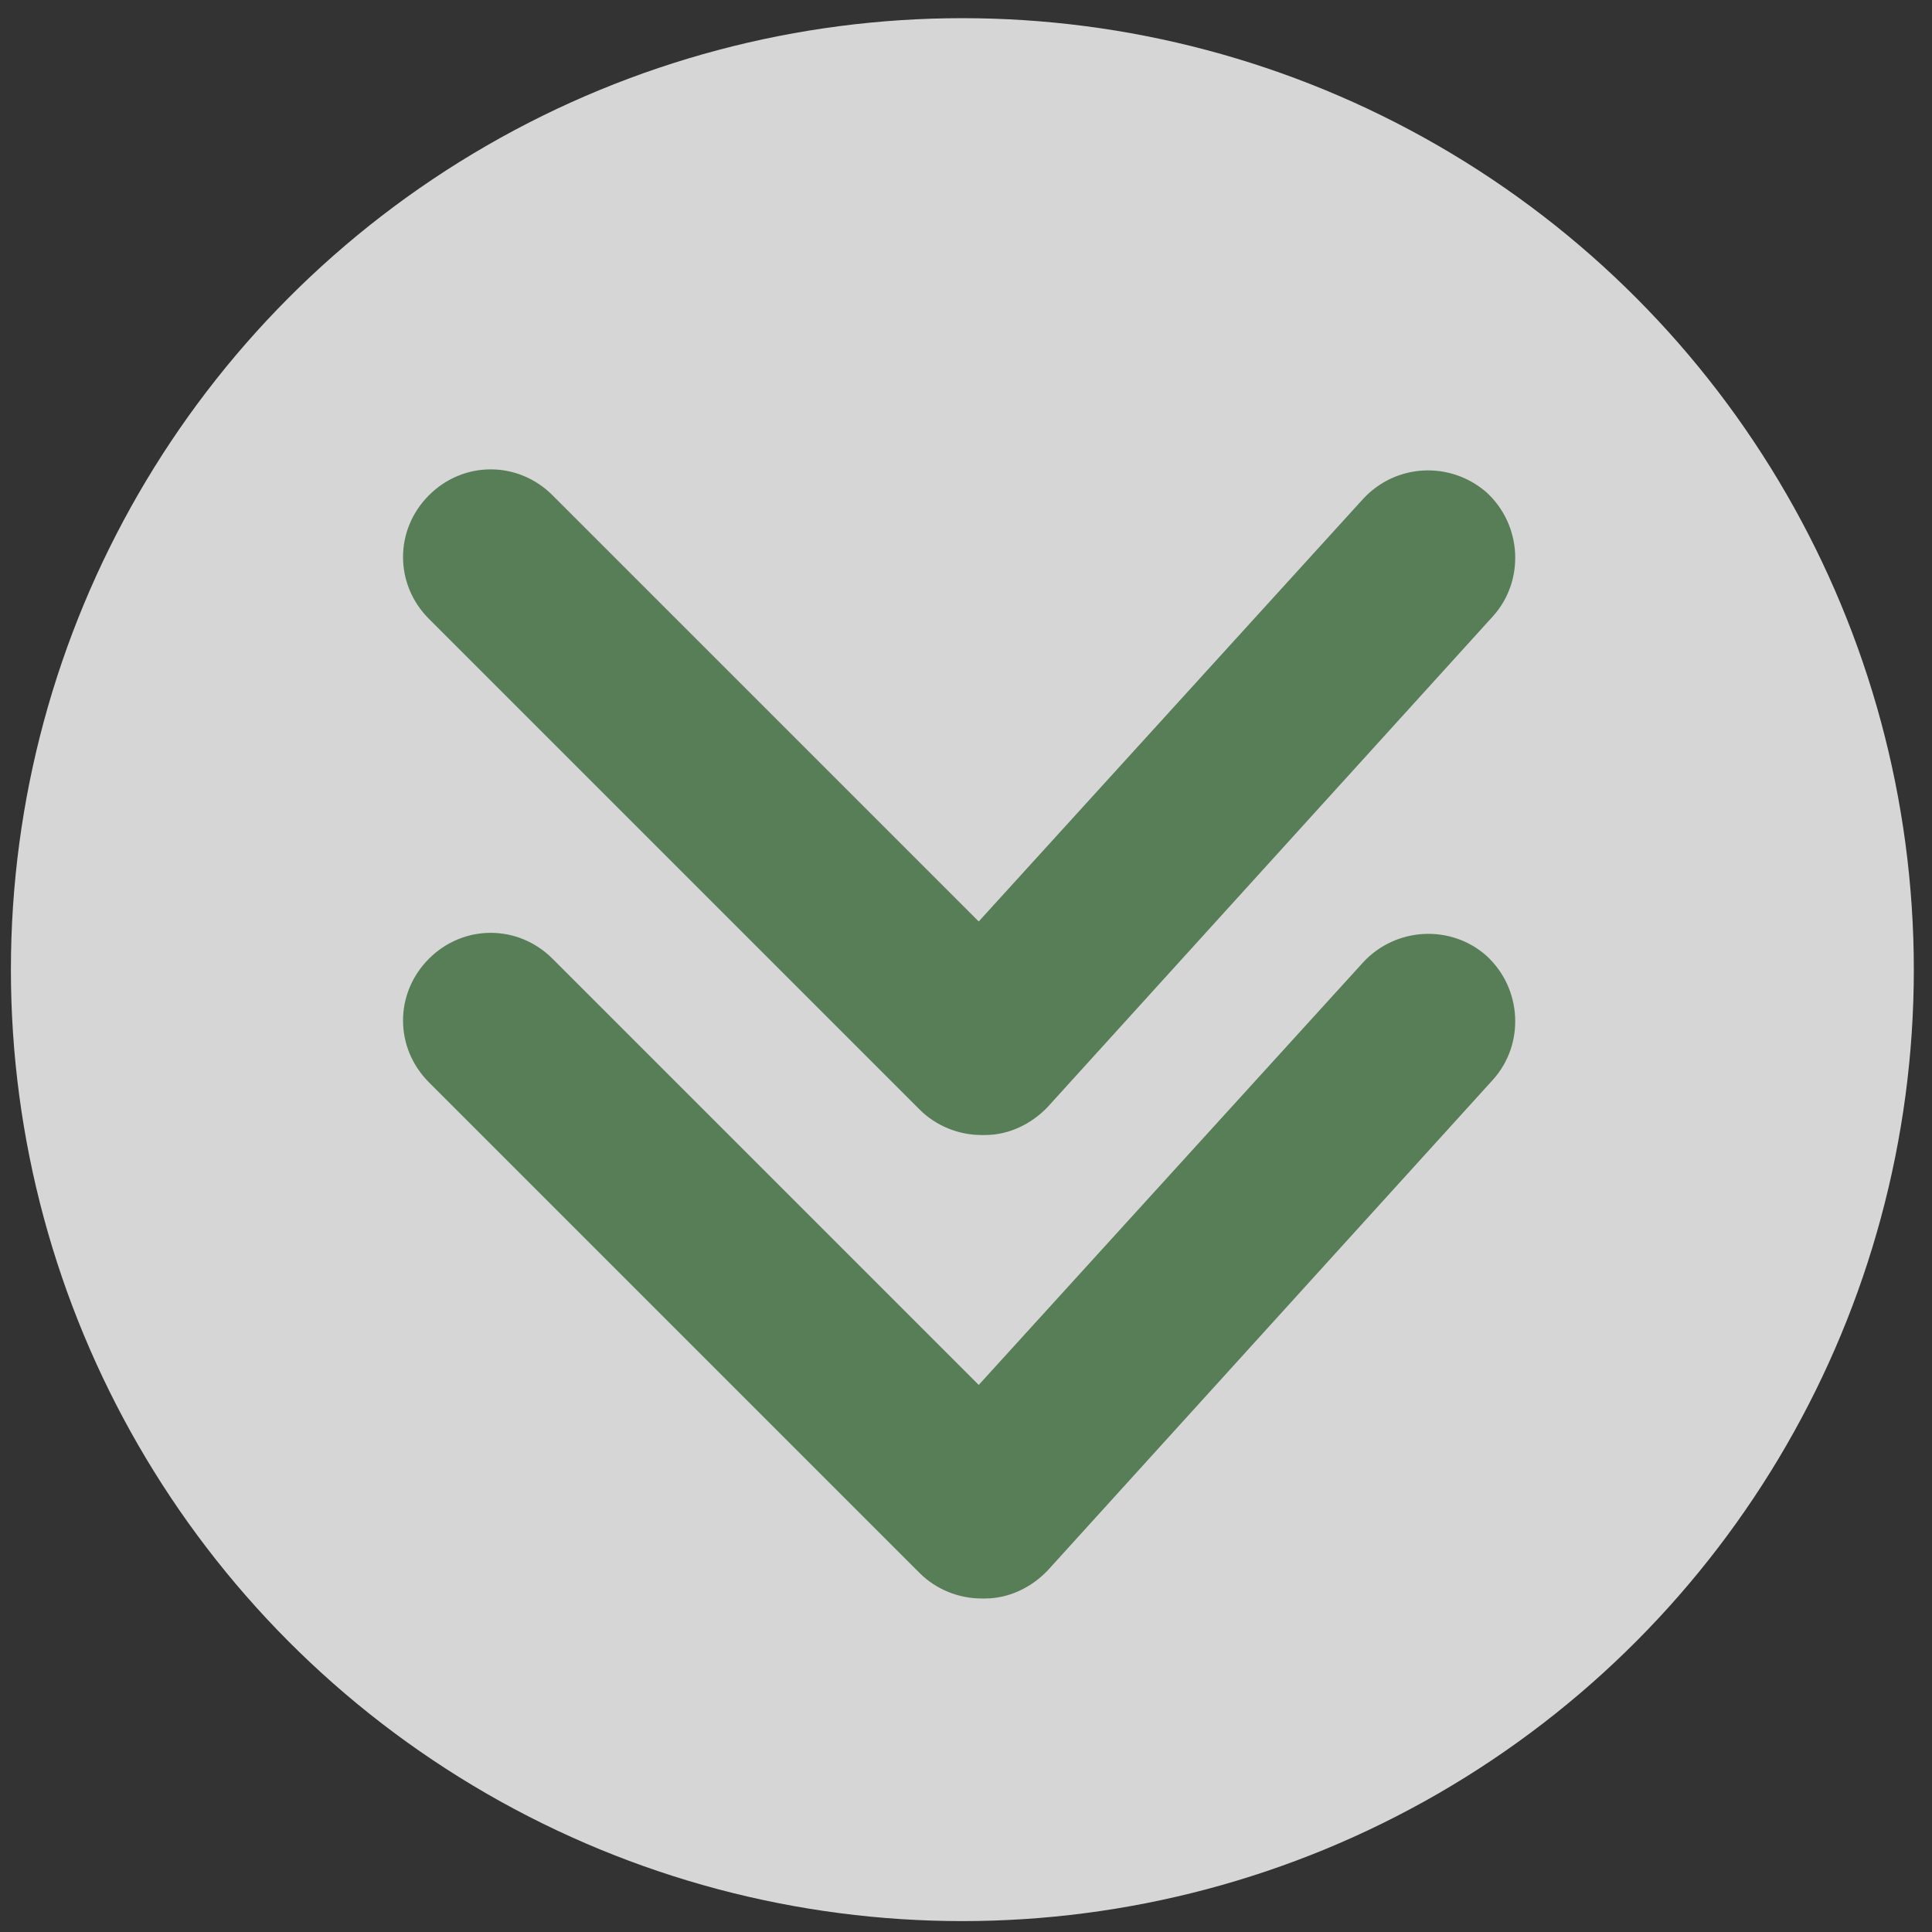
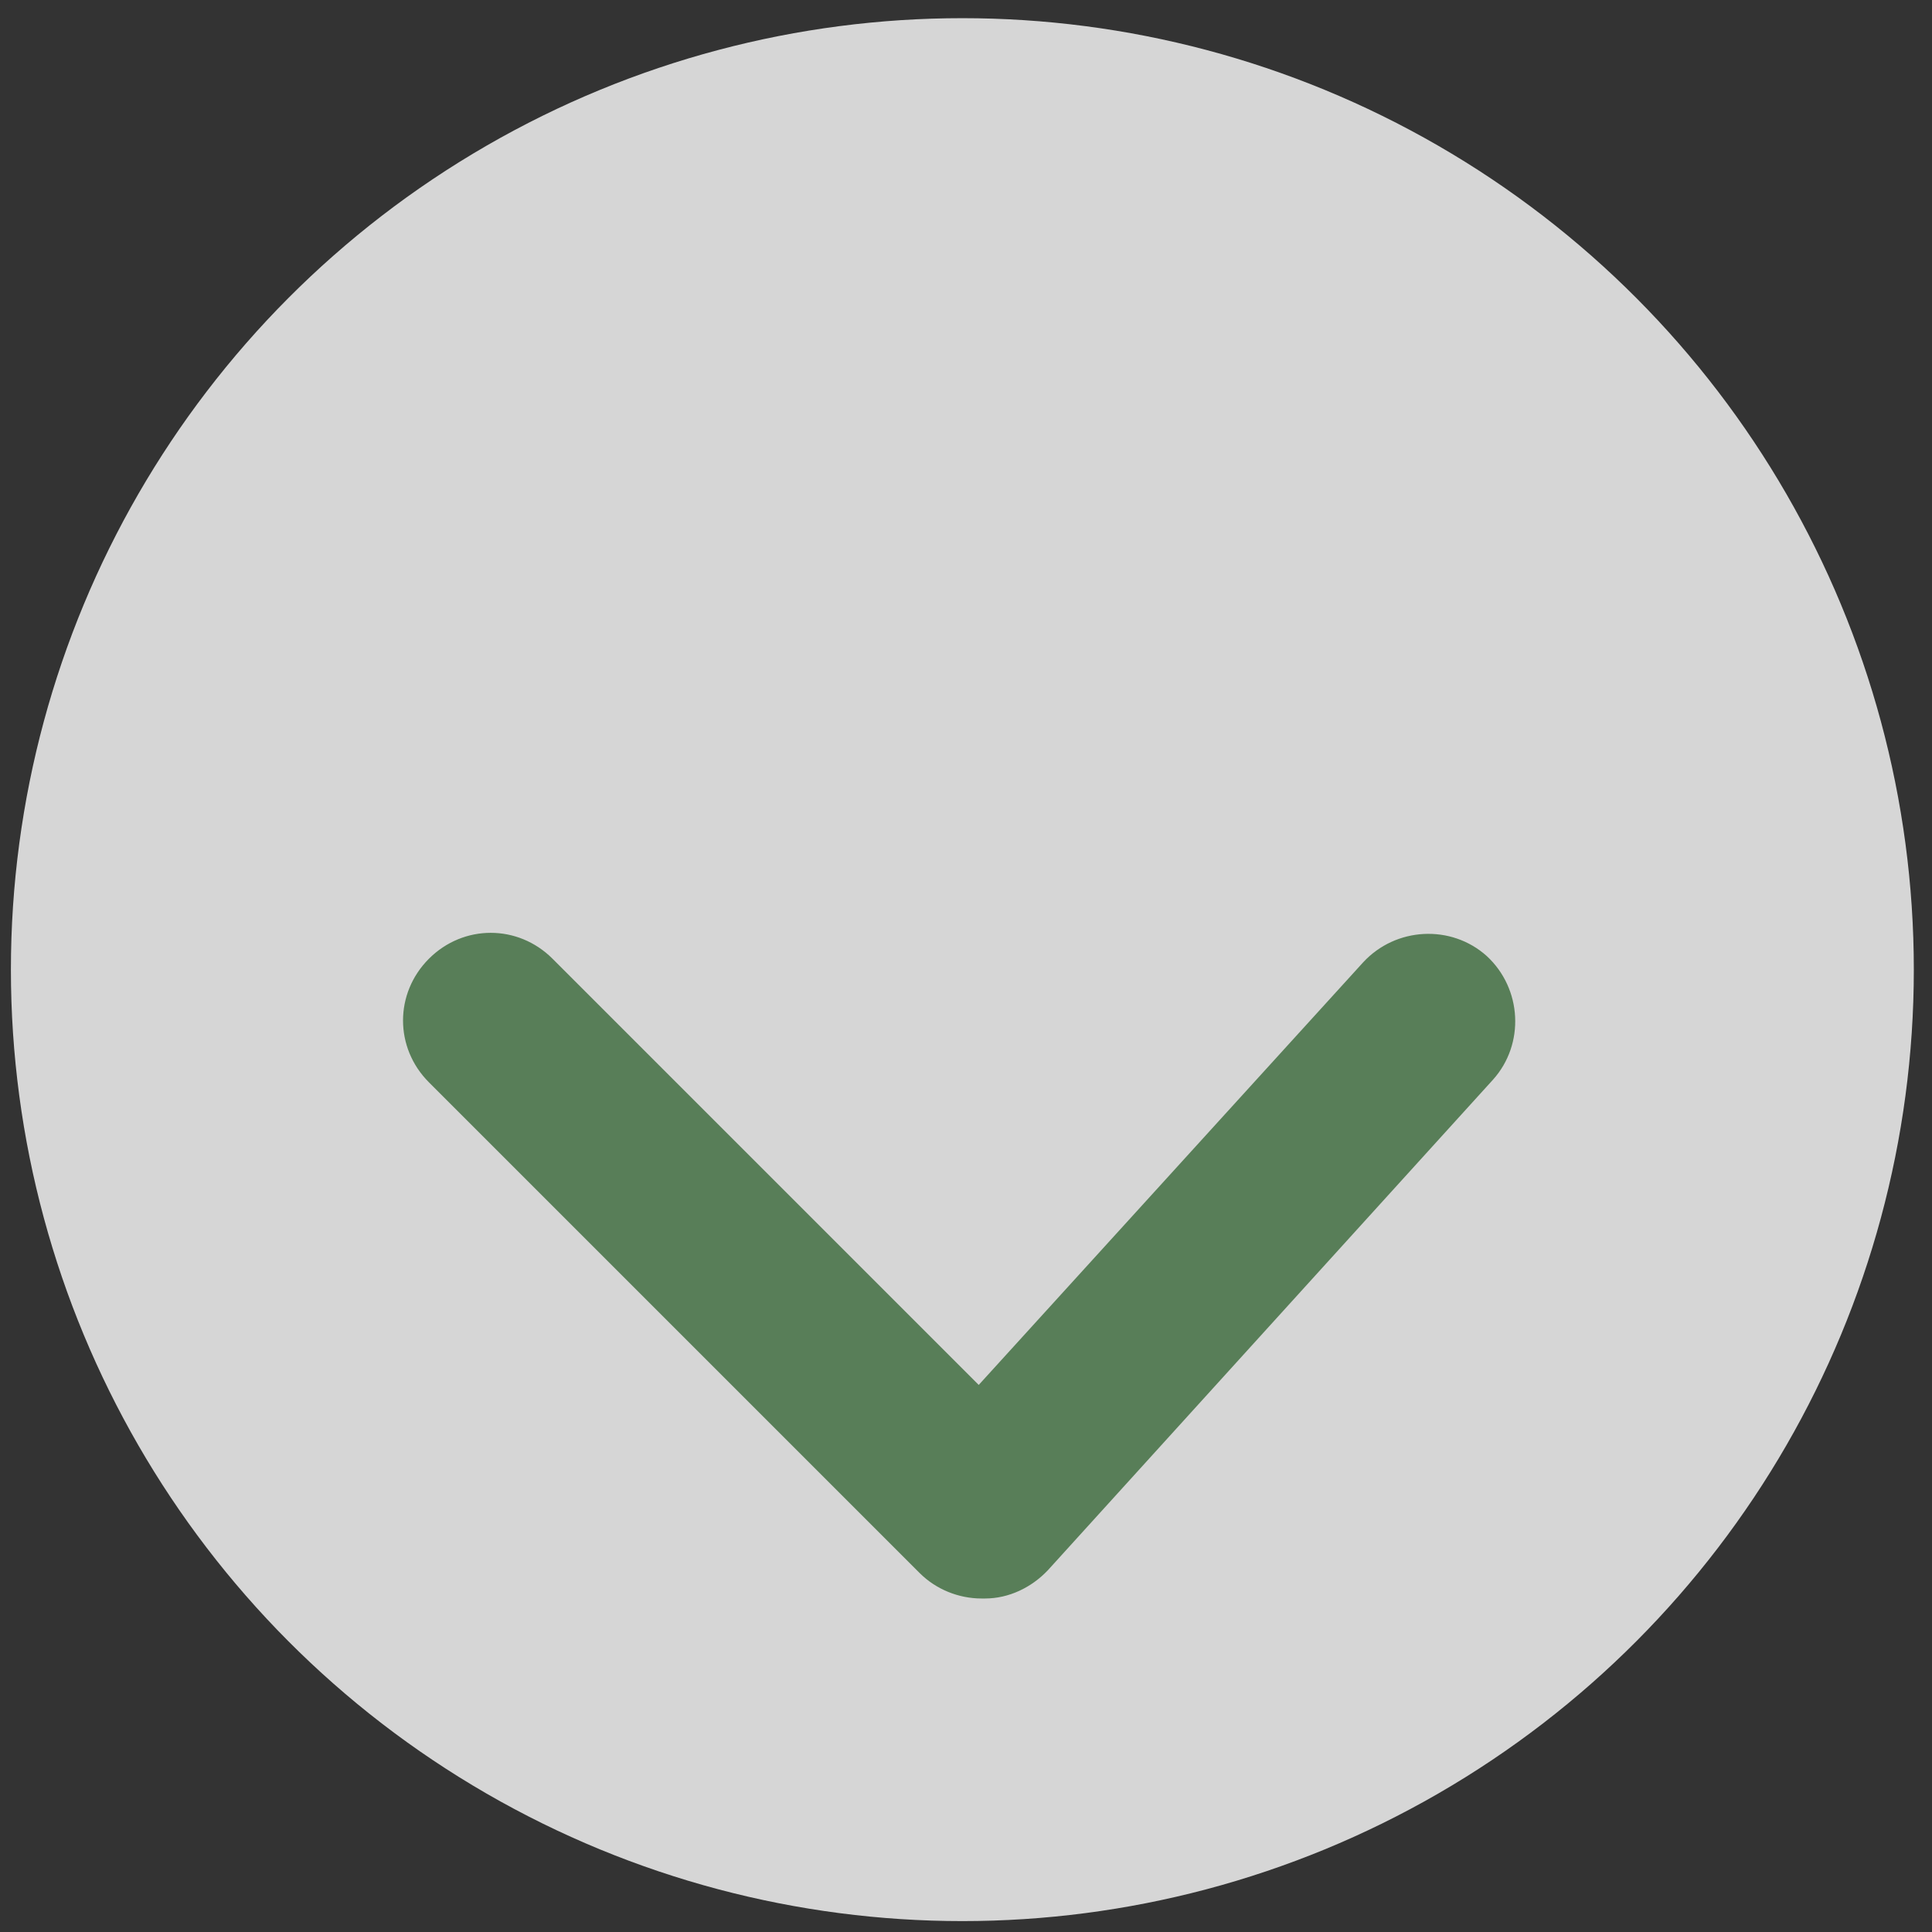
<svg xmlns="http://www.w3.org/2000/svg" version="1.1" id="Layer_1" x="0px" y="0px" viewBox="0 0 212.6 212.6" style="enable-background:new 0 0 212.6 212.6;" xml:space="preserve">
  <rect x="0" y="0" width="212.6" height="212.6" fill="#333333" stroke="none" />
  <style type="text/css">
	.st0{opacity:0.8;fill:#FFFFFF;}
	.st1{fill:#587E58;}
</style>
  <circle class="st0" cx="105.9" cy="106.7" r="104.7" />
-   <path class="st1" d="M108,124.9c-2.5,0-5-1-6.8-2.8l-54-54c-3.8-3.8-3.8-9.8,0-13.6c3.8-3.8,9.8-3.8,13.6,0l46.9,46.9l42.3-46.5  c3.6-3.9,9.6-4.2,13.6-0.7c3.9,3.6,4.2,9.7,0.7,13.6l-49,54c-1.8,1.9-4.3,3.1-6.9,3.1C108.2,124.9,108.1,124.9,108,124.9z" />
  <path class="st1" d="M108,175.9c-2.5,0-5-1-6.8-2.8l-54-54c-3.8-3.8-3.8-9.8,0-13.6c3.8-3.8,9.8-3.8,13.6,0l46.9,46.9l42.3-46.5  c3.6-3.9,9.7-4.2,13.6-0.7c3.9,3.6,4.2,9.7,0.7,13.6l-49,54c-1.8,1.9-4.3,3.1-6.9,3.1C108.2,175.9,108.1,175.9,108,175.9z" />
</svg>